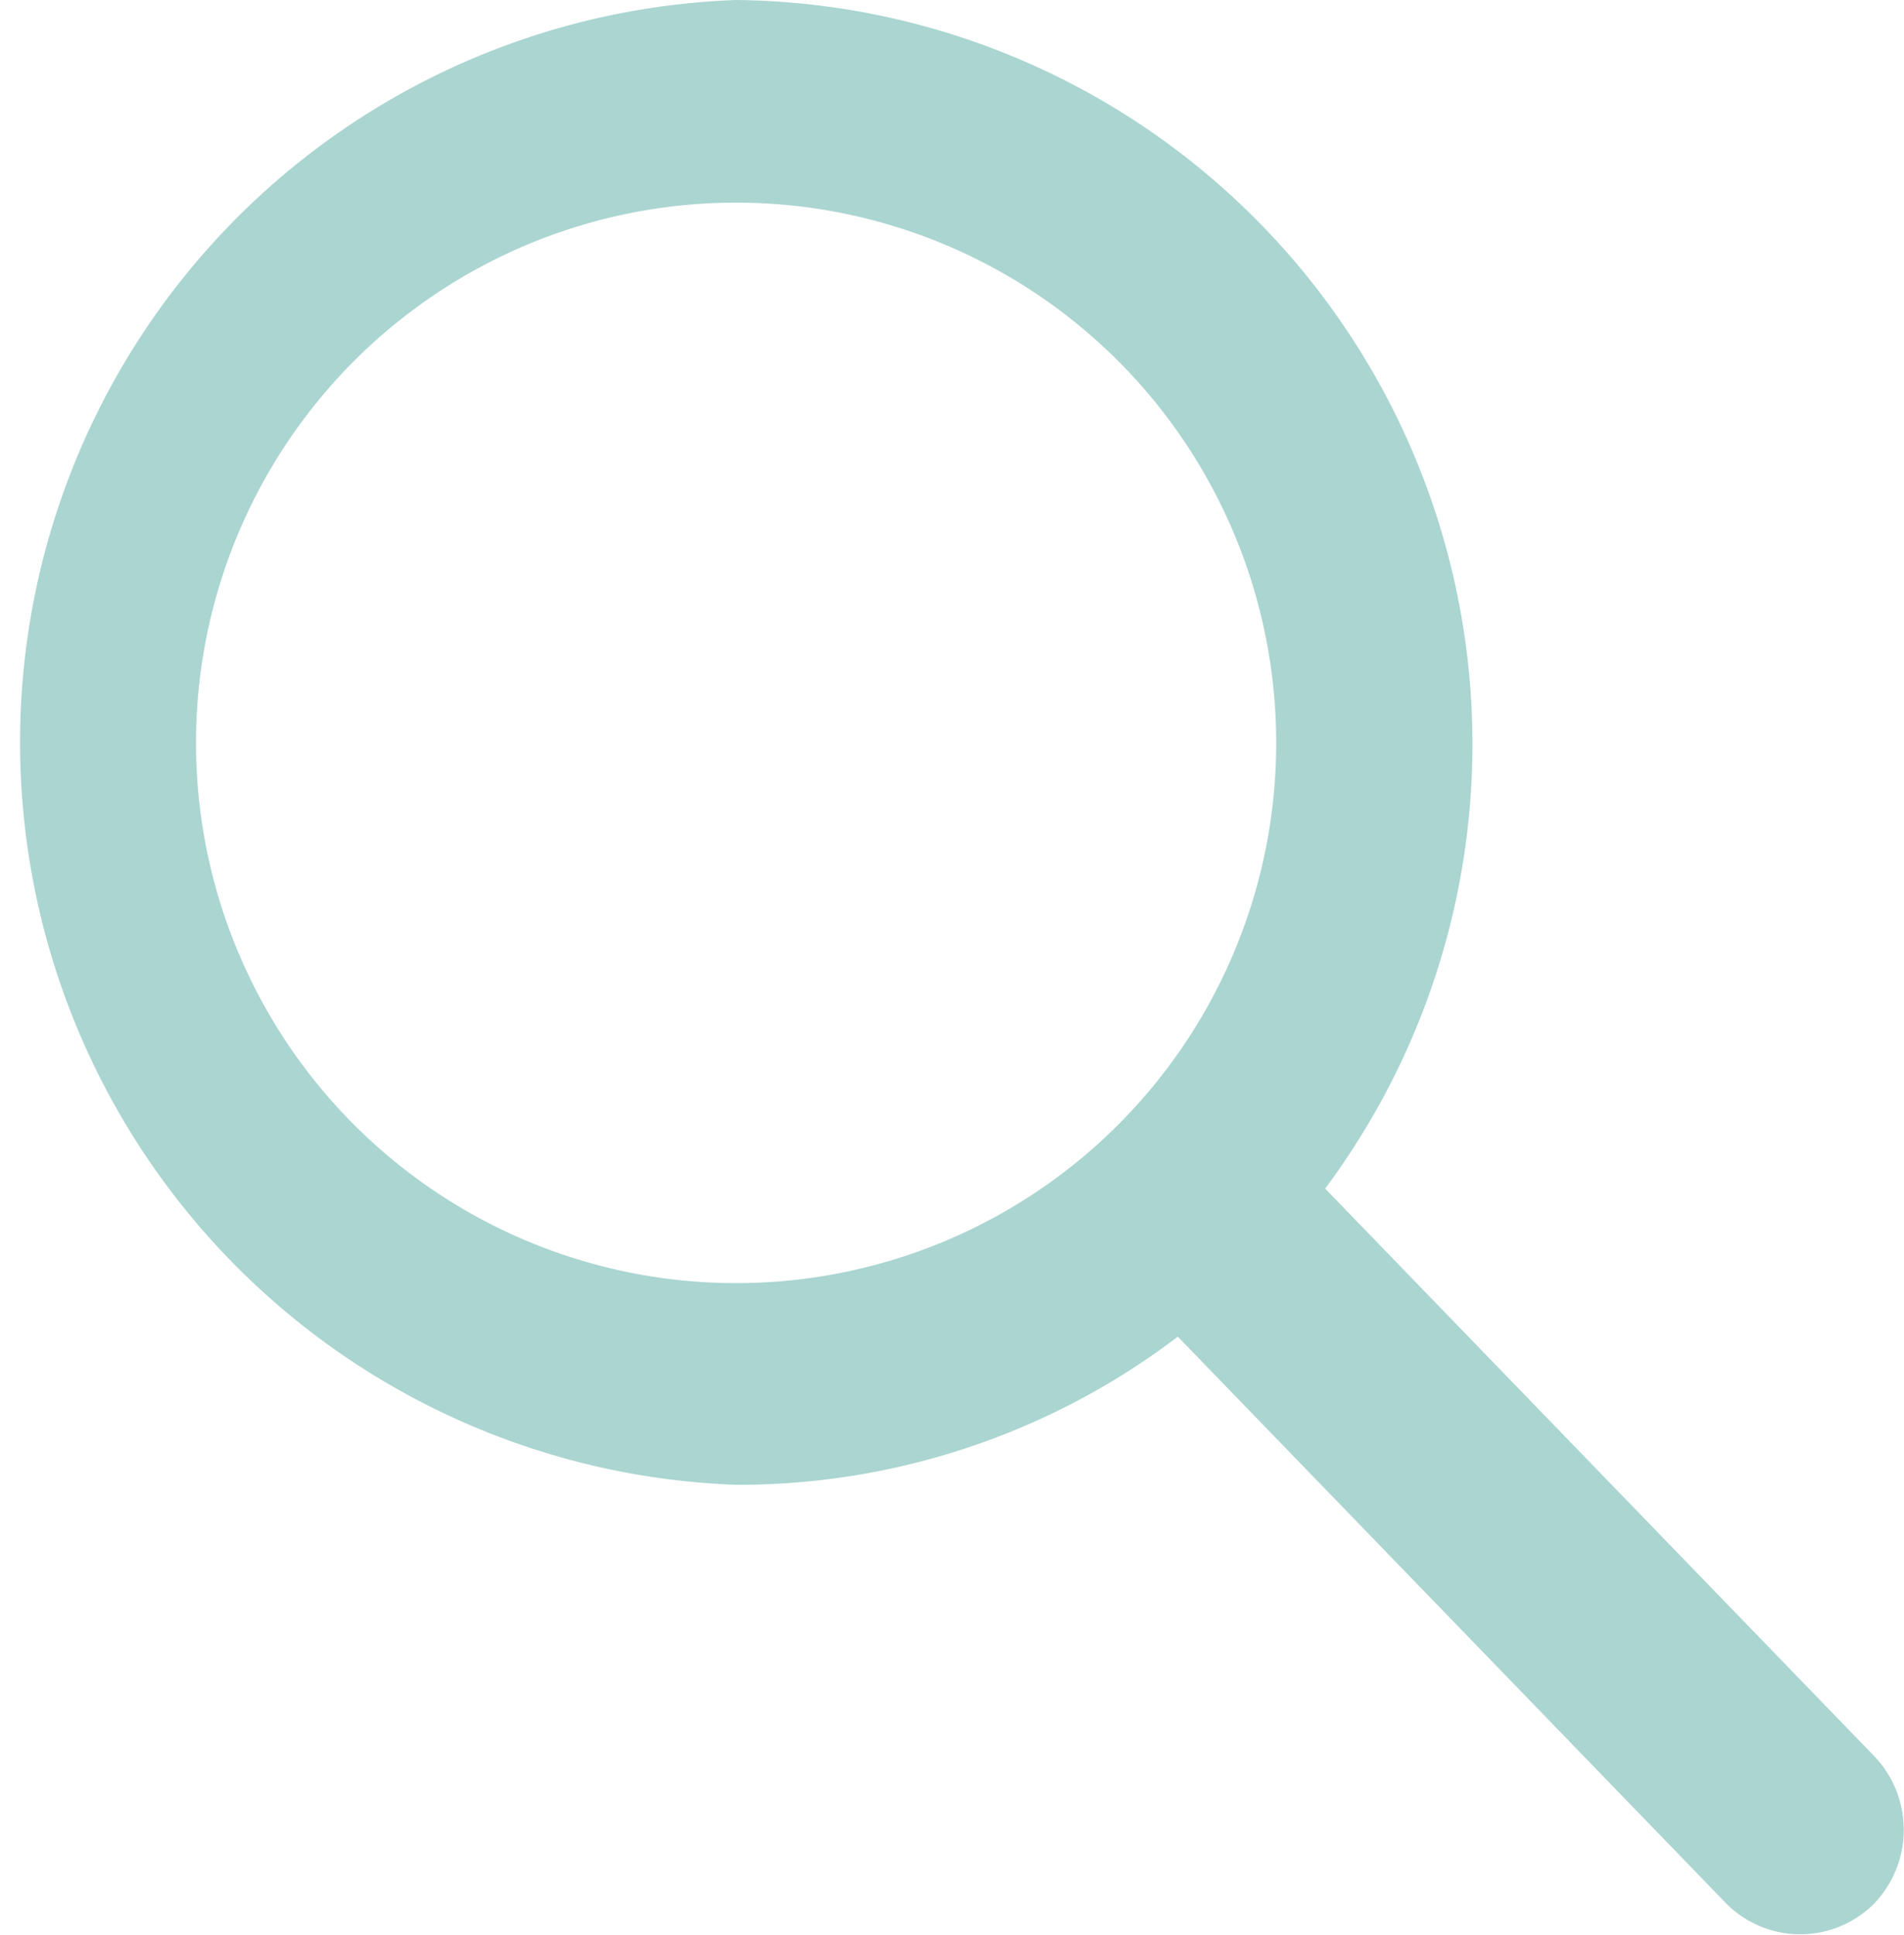
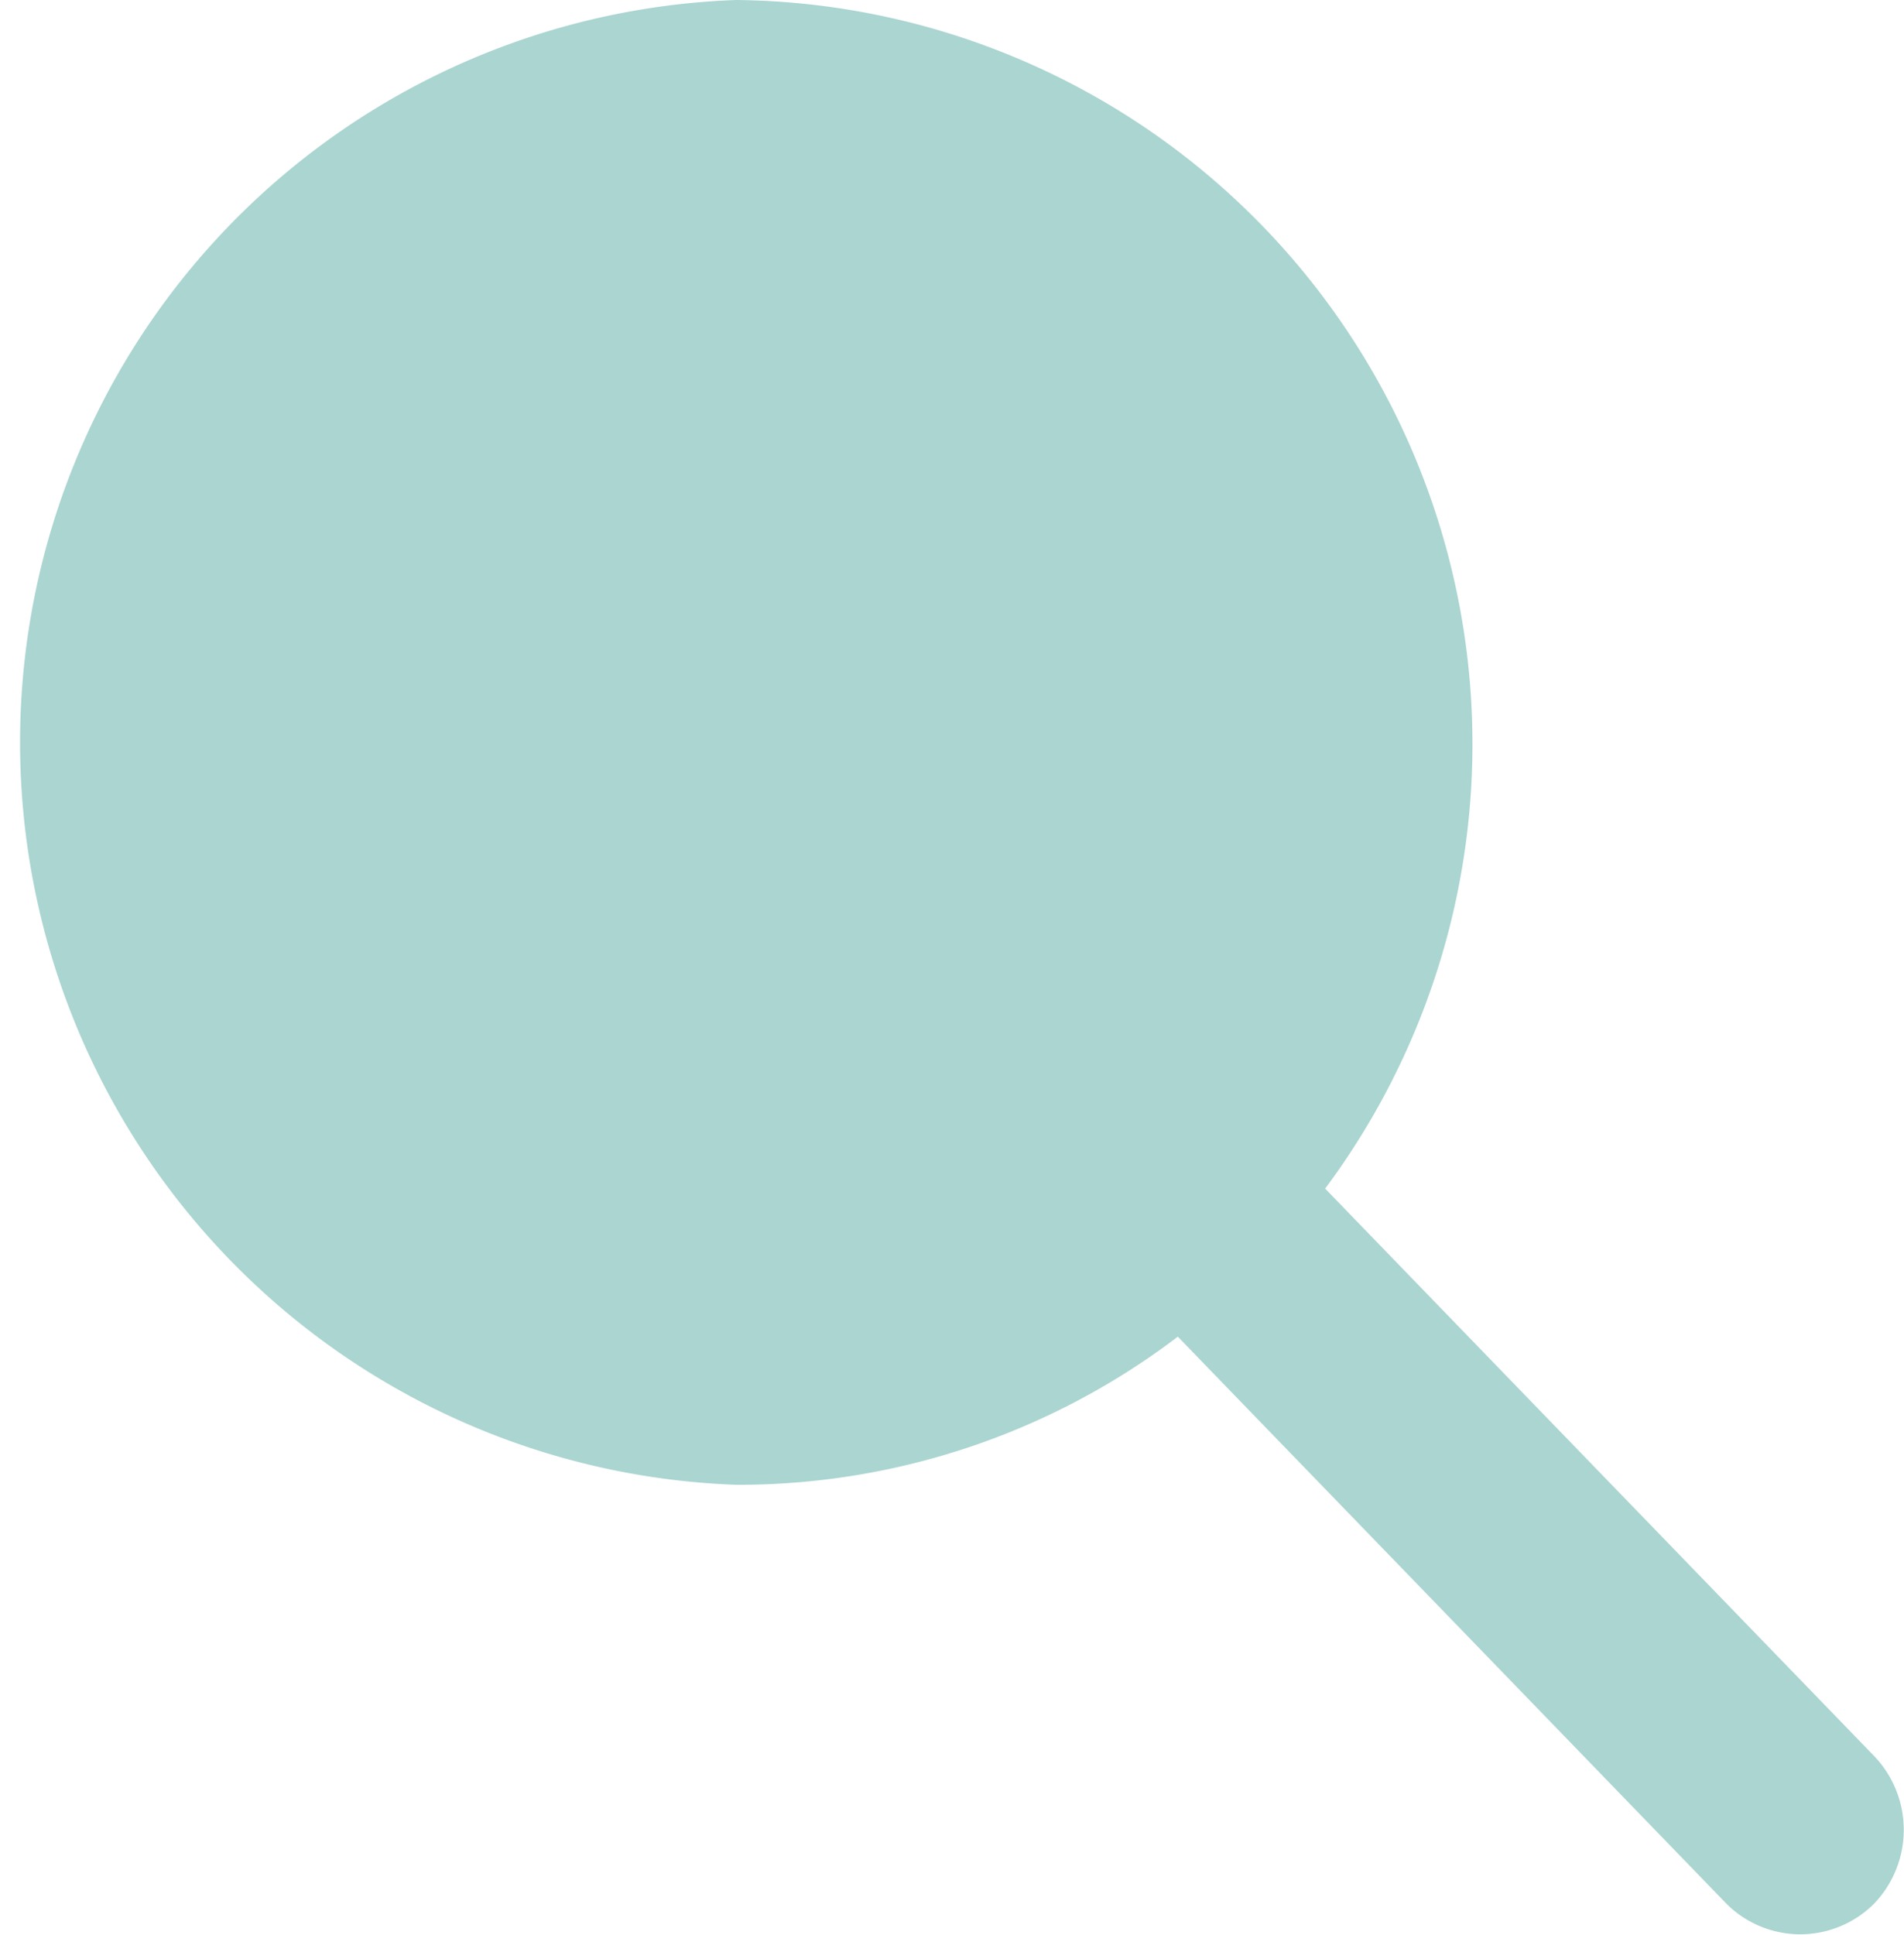
<svg xmlns="http://www.w3.org/2000/svg" id="search_icon" data-name="search icon" width="18" height="18.286" viewBox="0 0 18 18.286">
-   <path id="search_icon-2" data-name="search icon" d="M12.527,11.233l5.188,5.361a1.008,1.008,0,0,1,0,1.4.987.987,0,0,1-1.392,0l-5.188-5.361a6.864,6.864,0,0,1-4.176,1.4A7.021,7.021,0,0,1,6.96,0a7.033,7.033,0,0,1,5.568,11.233Zm-5.568.894a5.106,5.106,0,0,0,0-10.212,5.106,5.106,0,0,0,0,10.212Z" fill="#aad5d1" />
+   <path id="search_icon-2" data-name="search icon" d="M12.527,11.233l5.188,5.361a1.008,1.008,0,0,1,0,1.4.987.987,0,0,1-1.392,0l-5.188-5.361a6.864,6.864,0,0,1-4.176,1.4A7.021,7.021,0,0,1,6.96,0a7.033,7.033,0,0,1,5.568,11.233Zm-5.568.894Z" fill="#aad5d1" />
</svg>